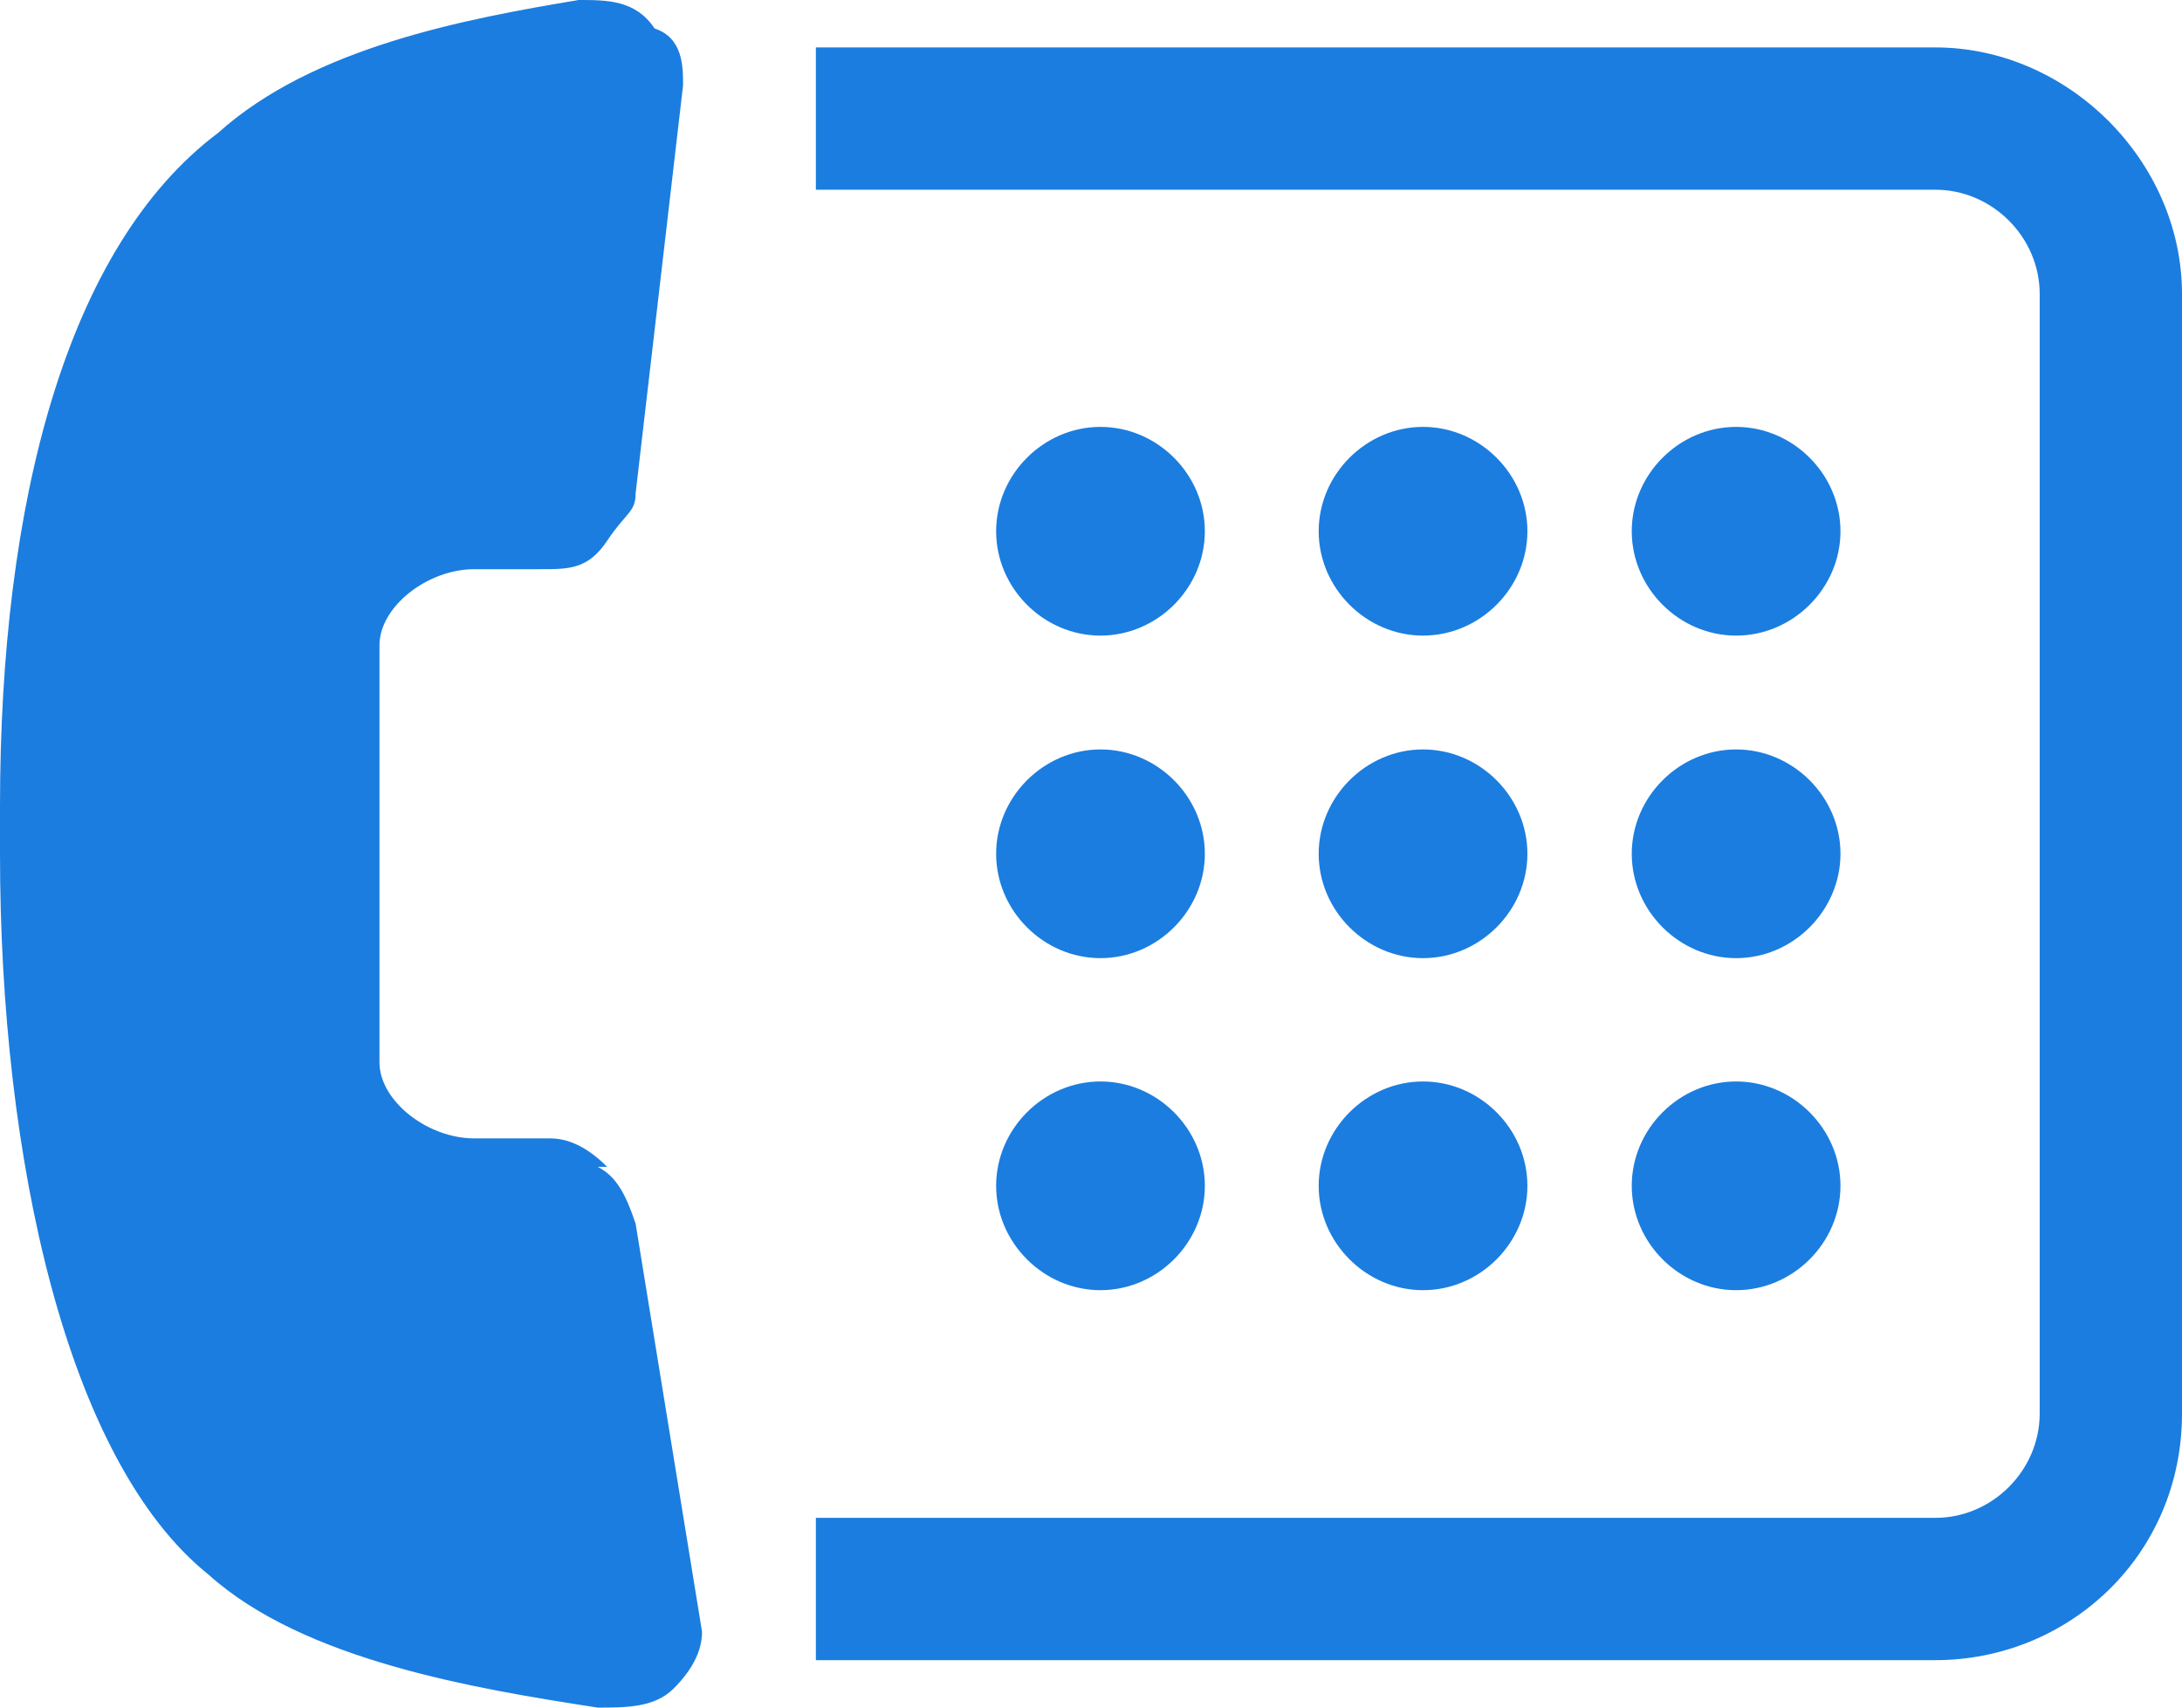
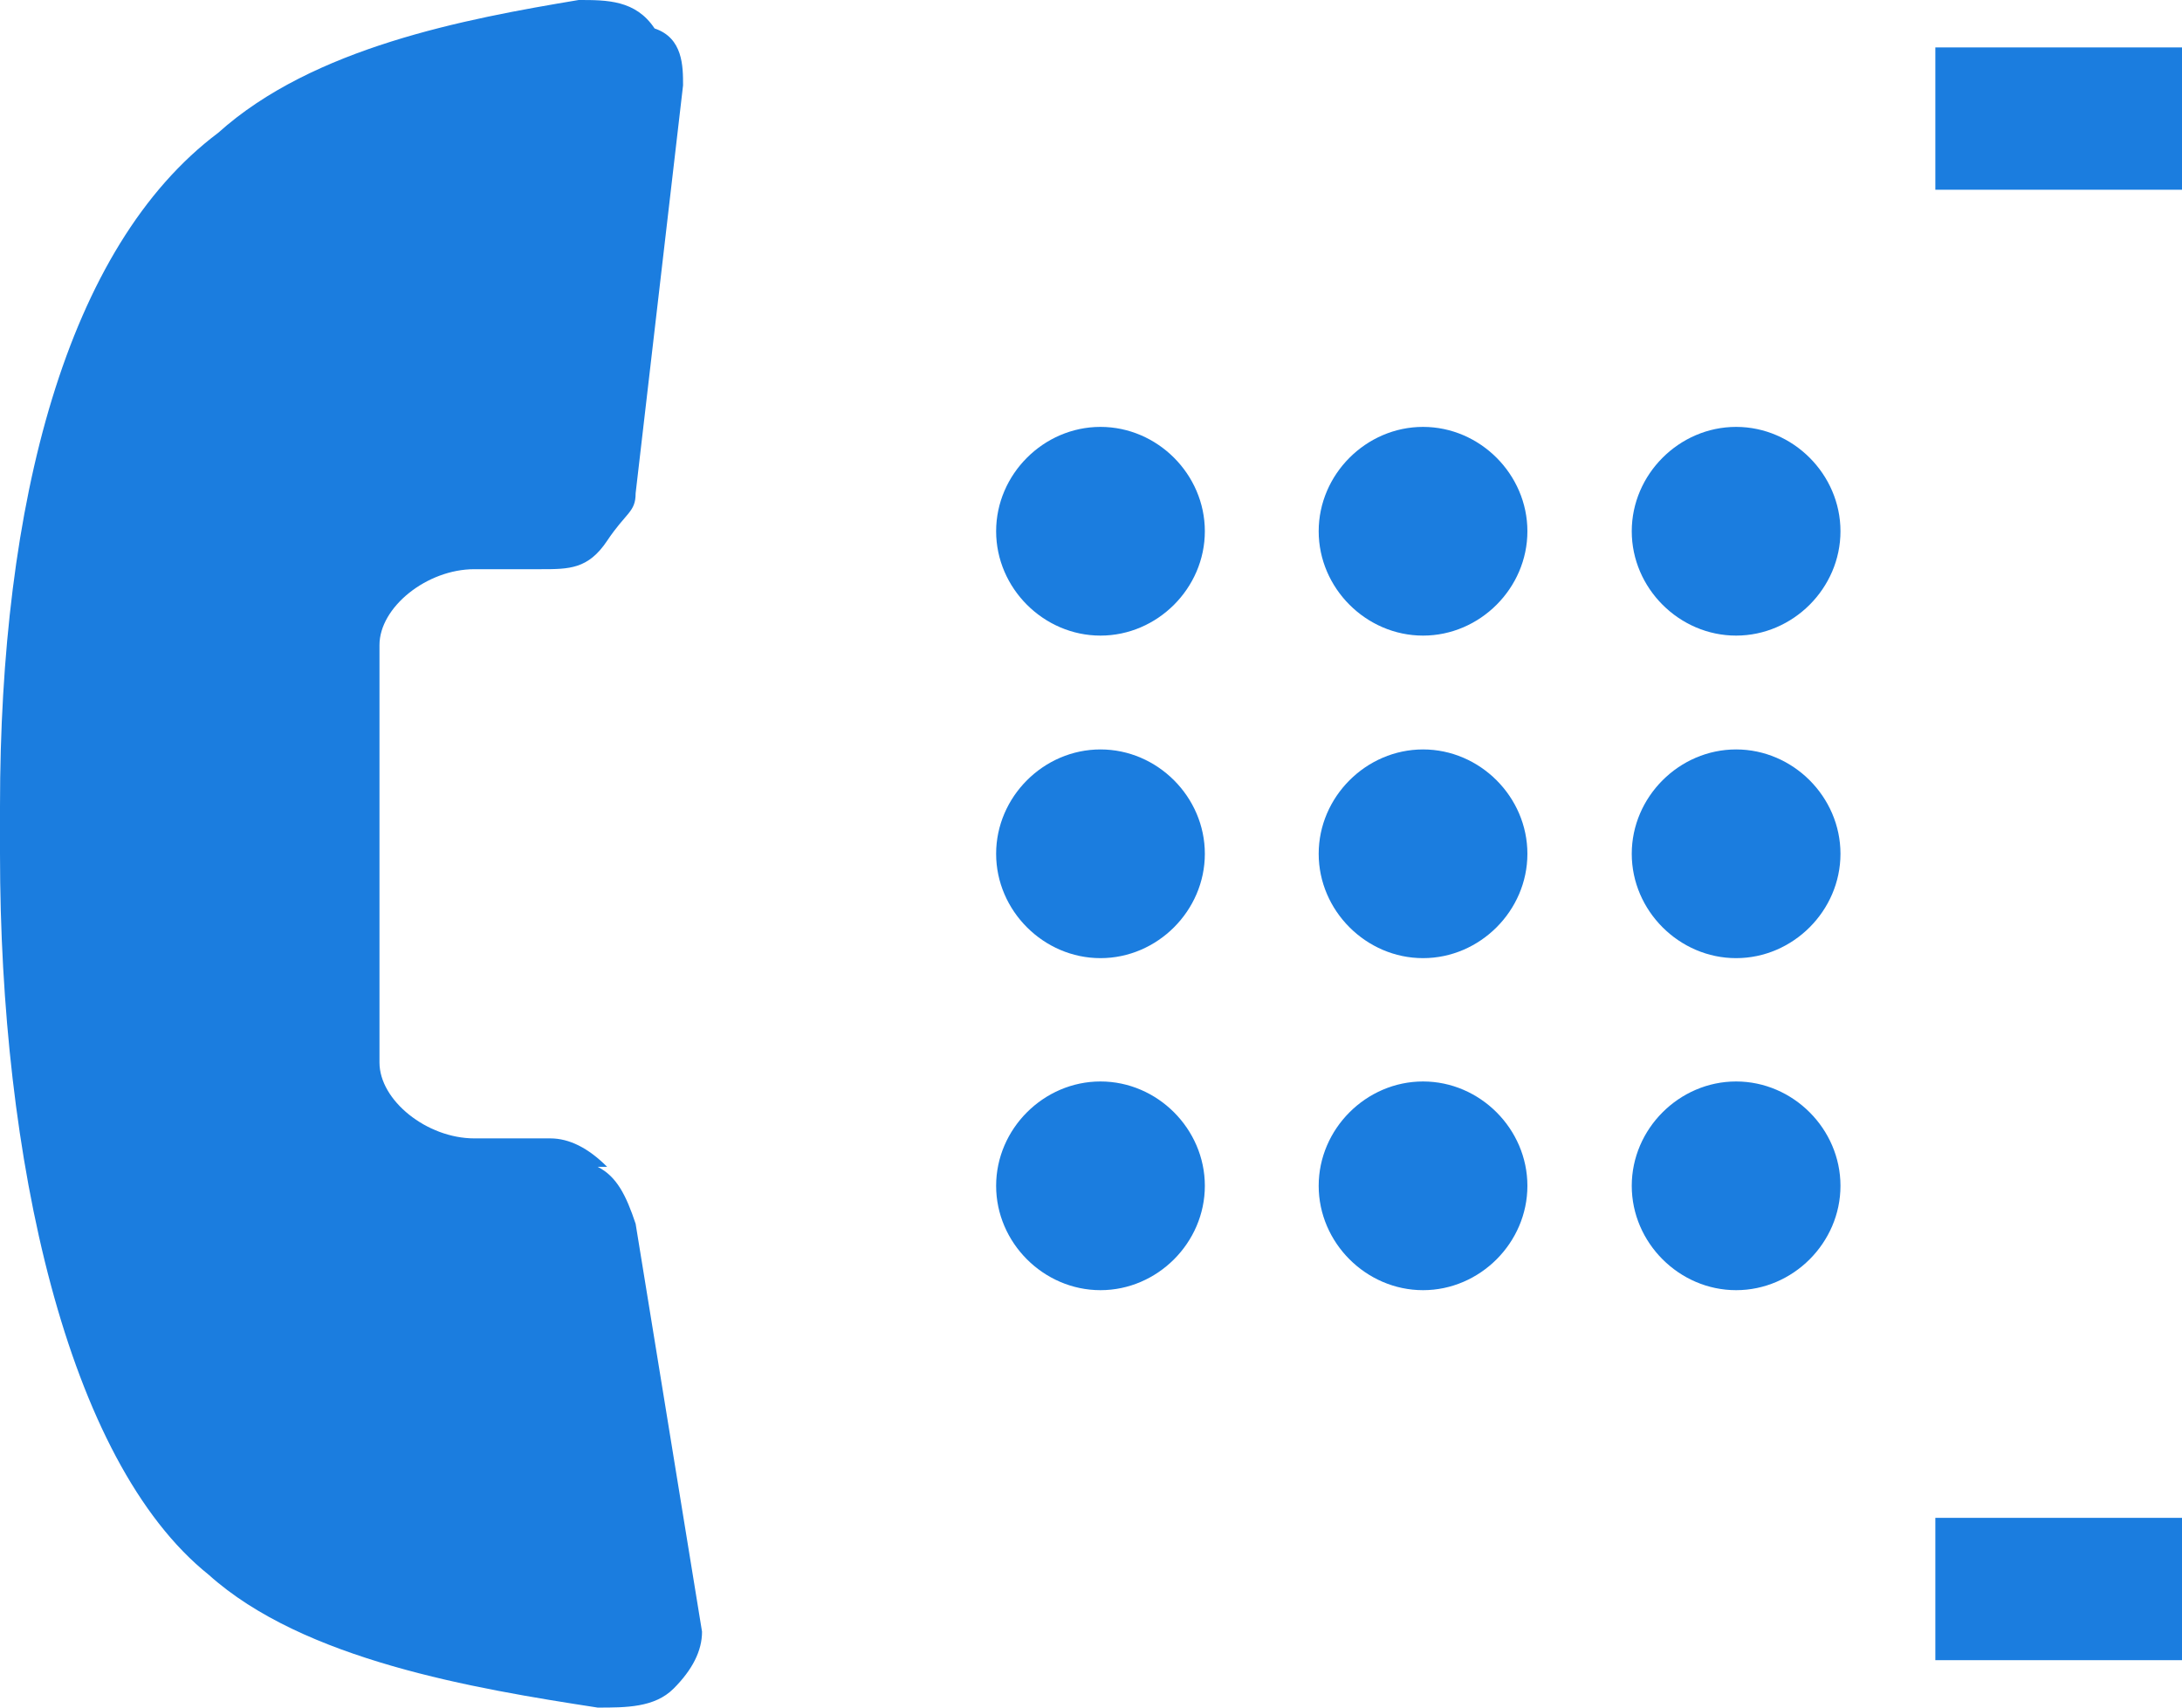
<svg xmlns="http://www.w3.org/2000/svg" id="_레이어_1" data-name="레이어_1" width="23" height="18" version="1.1" viewBox="0 0 23 18">
  <defs>
    <style>
      .st0 {
        fill: #1b7ddf;
      }
    </style>
  </defs>
-   <path class="st0" d="M11.6,13.6c.6,0,1.1-.5,1.1-1.1s-.5-1.1-1.1-1.1-1.1.5-1.1,1.1.5,1.1,1.1,1.1ZM11.6,10.1c.6,0,1.1-.5,1.1-1.1s-.5-1.1-1.1-1.1-1.1.5-1.1,1.1.5,1.1,1.1,1.1ZM6.4,12.3c-.2-.2-.4-.3-.6-.3h-.8c-.5,0-1-.4-1-.8v-4.4c0-.4.5-.8,1-.8h.7c.3,0,.5,0,.7-.3s.3-.3.3-.5l.5-4.3c0-.2,0-.5-.3-.6-.2-.3-.5-.3-.8-.3h0c-1.2.2-2.8.5-3.8,1.4C.7,2.6,0,5.3,0,8.5v.5h0c0,3.2.7,6.4,2.2,7.6,1,.9,2.8,1.2,4.1,1.4h0c.3,0,.6,0,.8-.2.2-.2.3-.4.3-.6l-.7-4.3c-.1-.3-.2-.5-.4-.6ZM15,10.1c.6,0,1.1-.5,1.1-1.1s-.5-1.1-1.1-1.1-1.1.5-1.1,1.1.5,1.1,1.1,1.1ZM20.4.5h-11.8v1.5h11.8c.6,0,1.1.5,1.1,1.1v11.8c0,.6-.5,1.1-1.1,1.1h-11.8v1.5h11.8c1.4,0,2.6-1.1,2.6-2.6V3.1c0-1.4-1.2-2.6-2.6-2.6ZM11.6,6.7c.6,0,1.1-.5,1.1-1.1s-.5-1.1-1.1-1.1-1.1.5-1.1,1.1.5,1.1,1.1,1.1ZM18.3,6.7c.6,0,1.1-.5,1.1-1.1s-.5-1.1-1.1-1.1-1.1.5-1.1,1.1.5,1.1,1.1,1.1ZM15,6.7c.6,0,1.1-.5,1.1-1.1s-.5-1.1-1.1-1.1-1.1.5-1.1,1.1.5,1.1,1.1,1.1ZM18.3,10.1c.6,0,1.1-.5,1.1-1.1s-.5-1.1-1.1-1.1-1.1.5-1.1,1.1.5,1.1,1.1,1.1ZM15,13.6c.6,0,1.1-.5,1.1-1.1s-.5-1.1-1.1-1.1-1.1.5-1.1,1.1.5,1.1,1.1,1.1ZM18.3,13.6c.6,0,1.1-.5,1.1-1.1s-.5-1.1-1.1-1.1-1.1.5-1.1,1.1c0,.6.5,1.1,1.1,1.1Z" />
+   <path class="st0" d="M11.6,13.6c.6,0,1.1-.5,1.1-1.1s-.5-1.1-1.1-1.1-1.1.5-1.1,1.1.5,1.1,1.1,1.1ZM11.6,10.1c.6,0,1.1-.5,1.1-1.1s-.5-1.1-1.1-1.1-1.1.5-1.1,1.1.5,1.1,1.1,1.1ZM6.4,12.3c-.2-.2-.4-.3-.6-.3h-.8c-.5,0-1-.4-1-.8v-4.4c0-.4.5-.8,1-.8h.7c.3,0,.5,0,.7-.3s.3-.3.3-.5l.5-4.3c0-.2,0-.5-.3-.6-.2-.3-.5-.3-.8-.3h0c-1.2.2-2.8.5-3.8,1.4C.7,2.6,0,5.3,0,8.5v.5h0c0,3.2.7,6.4,2.2,7.6,1,.9,2.8,1.2,4.1,1.4h0c.3,0,.6,0,.8-.2.2-.2.3-.4.3-.6l-.7-4.3c-.1-.3-.2-.5-.4-.6ZM15,10.1c.6,0,1.1-.5,1.1-1.1s-.5-1.1-1.1-1.1-1.1.5-1.1,1.1.5,1.1,1.1,1.1ZM20.4.5v1.5h11.8c.6,0,1.1.5,1.1,1.1v11.8c0,.6-.5,1.1-1.1,1.1h-11.8v1.5h11.8c1.4,0,2.6-1.1,2.6-2.6V3.1c0-1.4-1.2-2.6-2.6-2.6ZM11.6,6.7c.6,0,1.1-.5,1.1-1.1s-.5-1.1-1.1-1.1-1.1.5-1.1,1.1.5,1.1,1.1,1.1ZM18.3,6.7c.6,0,1.1-.5,1.1-1.1s-.5-1.1-1.1-1.1-1.1.5-1.1,1.1.5,1.1,1.1,1.1ZM15,6.7c.6,0,1.1-.5,1.1-1.1s-.5-1.1-1.1-1.1-1.1.5-1.1,1.1.5,1.1,1.1,1.1ZM18.3,10.1c.6,0,1.1-.5,1.1-1.1s-.5-1.1-1.1-1.1-1.1.5-1.1,1.1.5,1.1,1.1,1.1ZM15,13.6c.6,0,1.1-.5,1.1-1.1s-.5-1.1-1.1-1.1-1.1.5-1.1,1.1.5,1.1,1.1,1.1ZM18.3,13.6c.6,0,1.1-.5,1.1-1.1s-.5-1.1-1.1-1.1-1.1.5-1.1,1.1c0,.6.5,1.1,1.1,1.1Z" />
</svg>